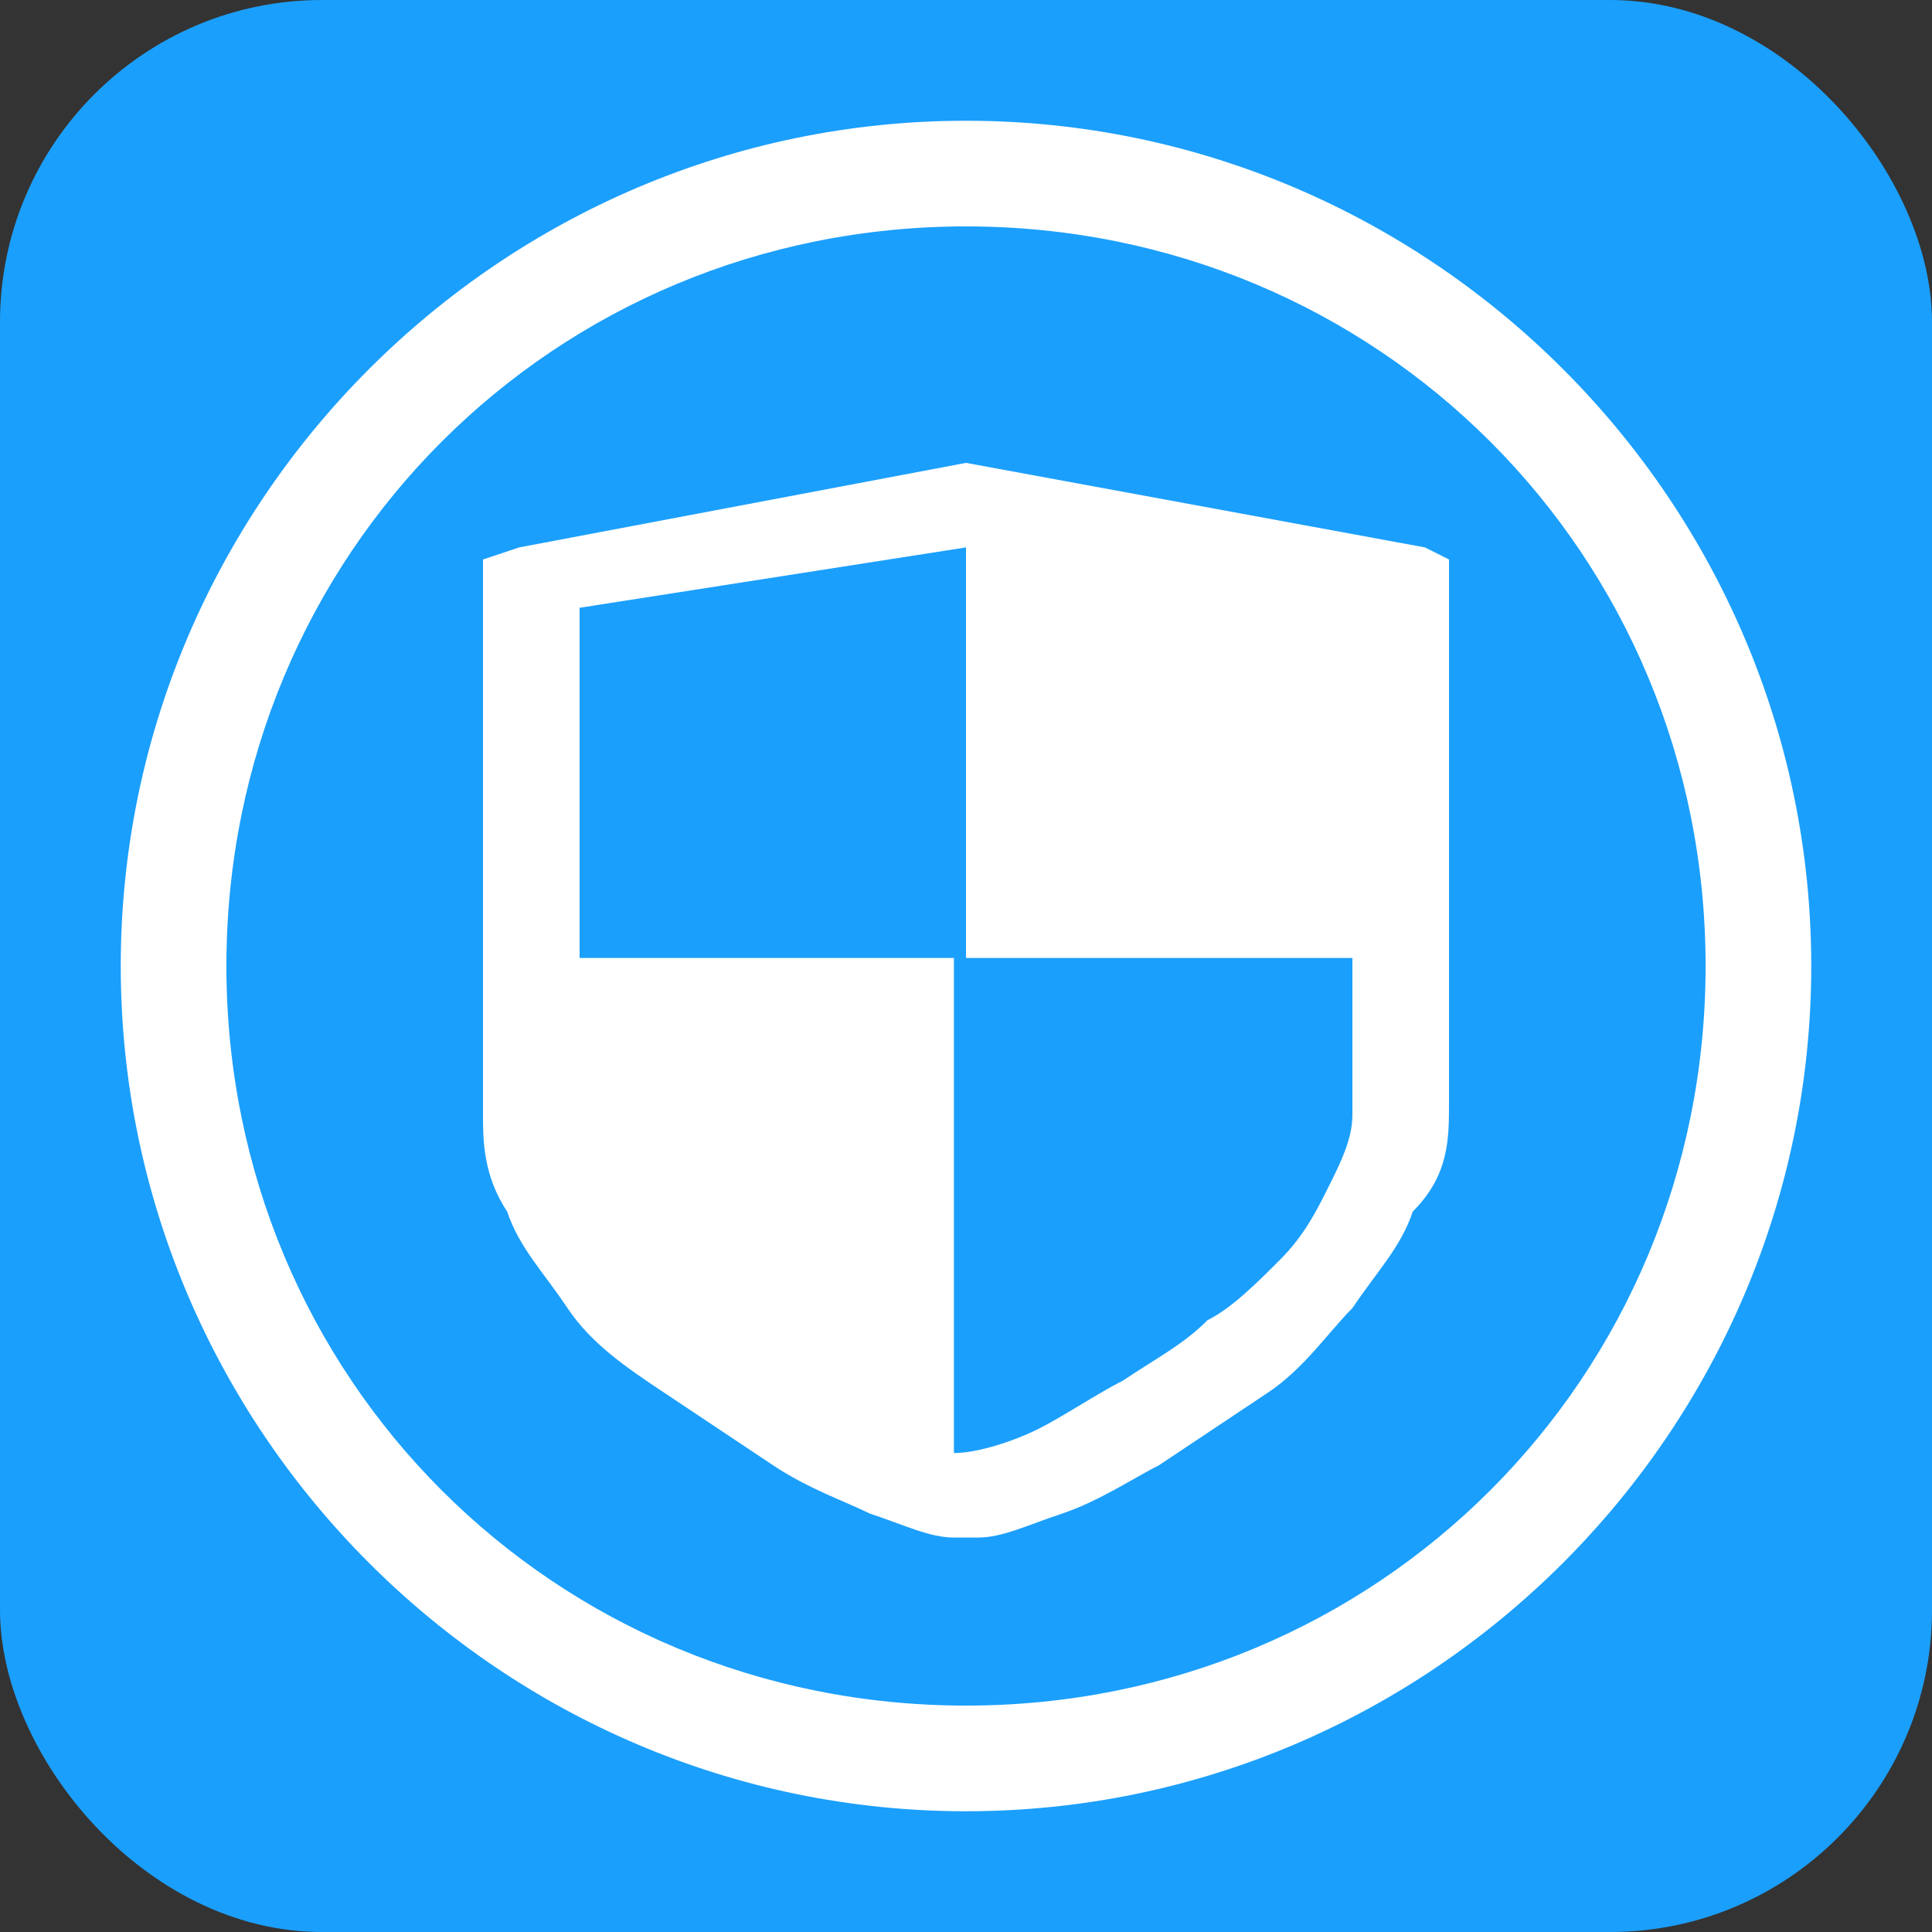
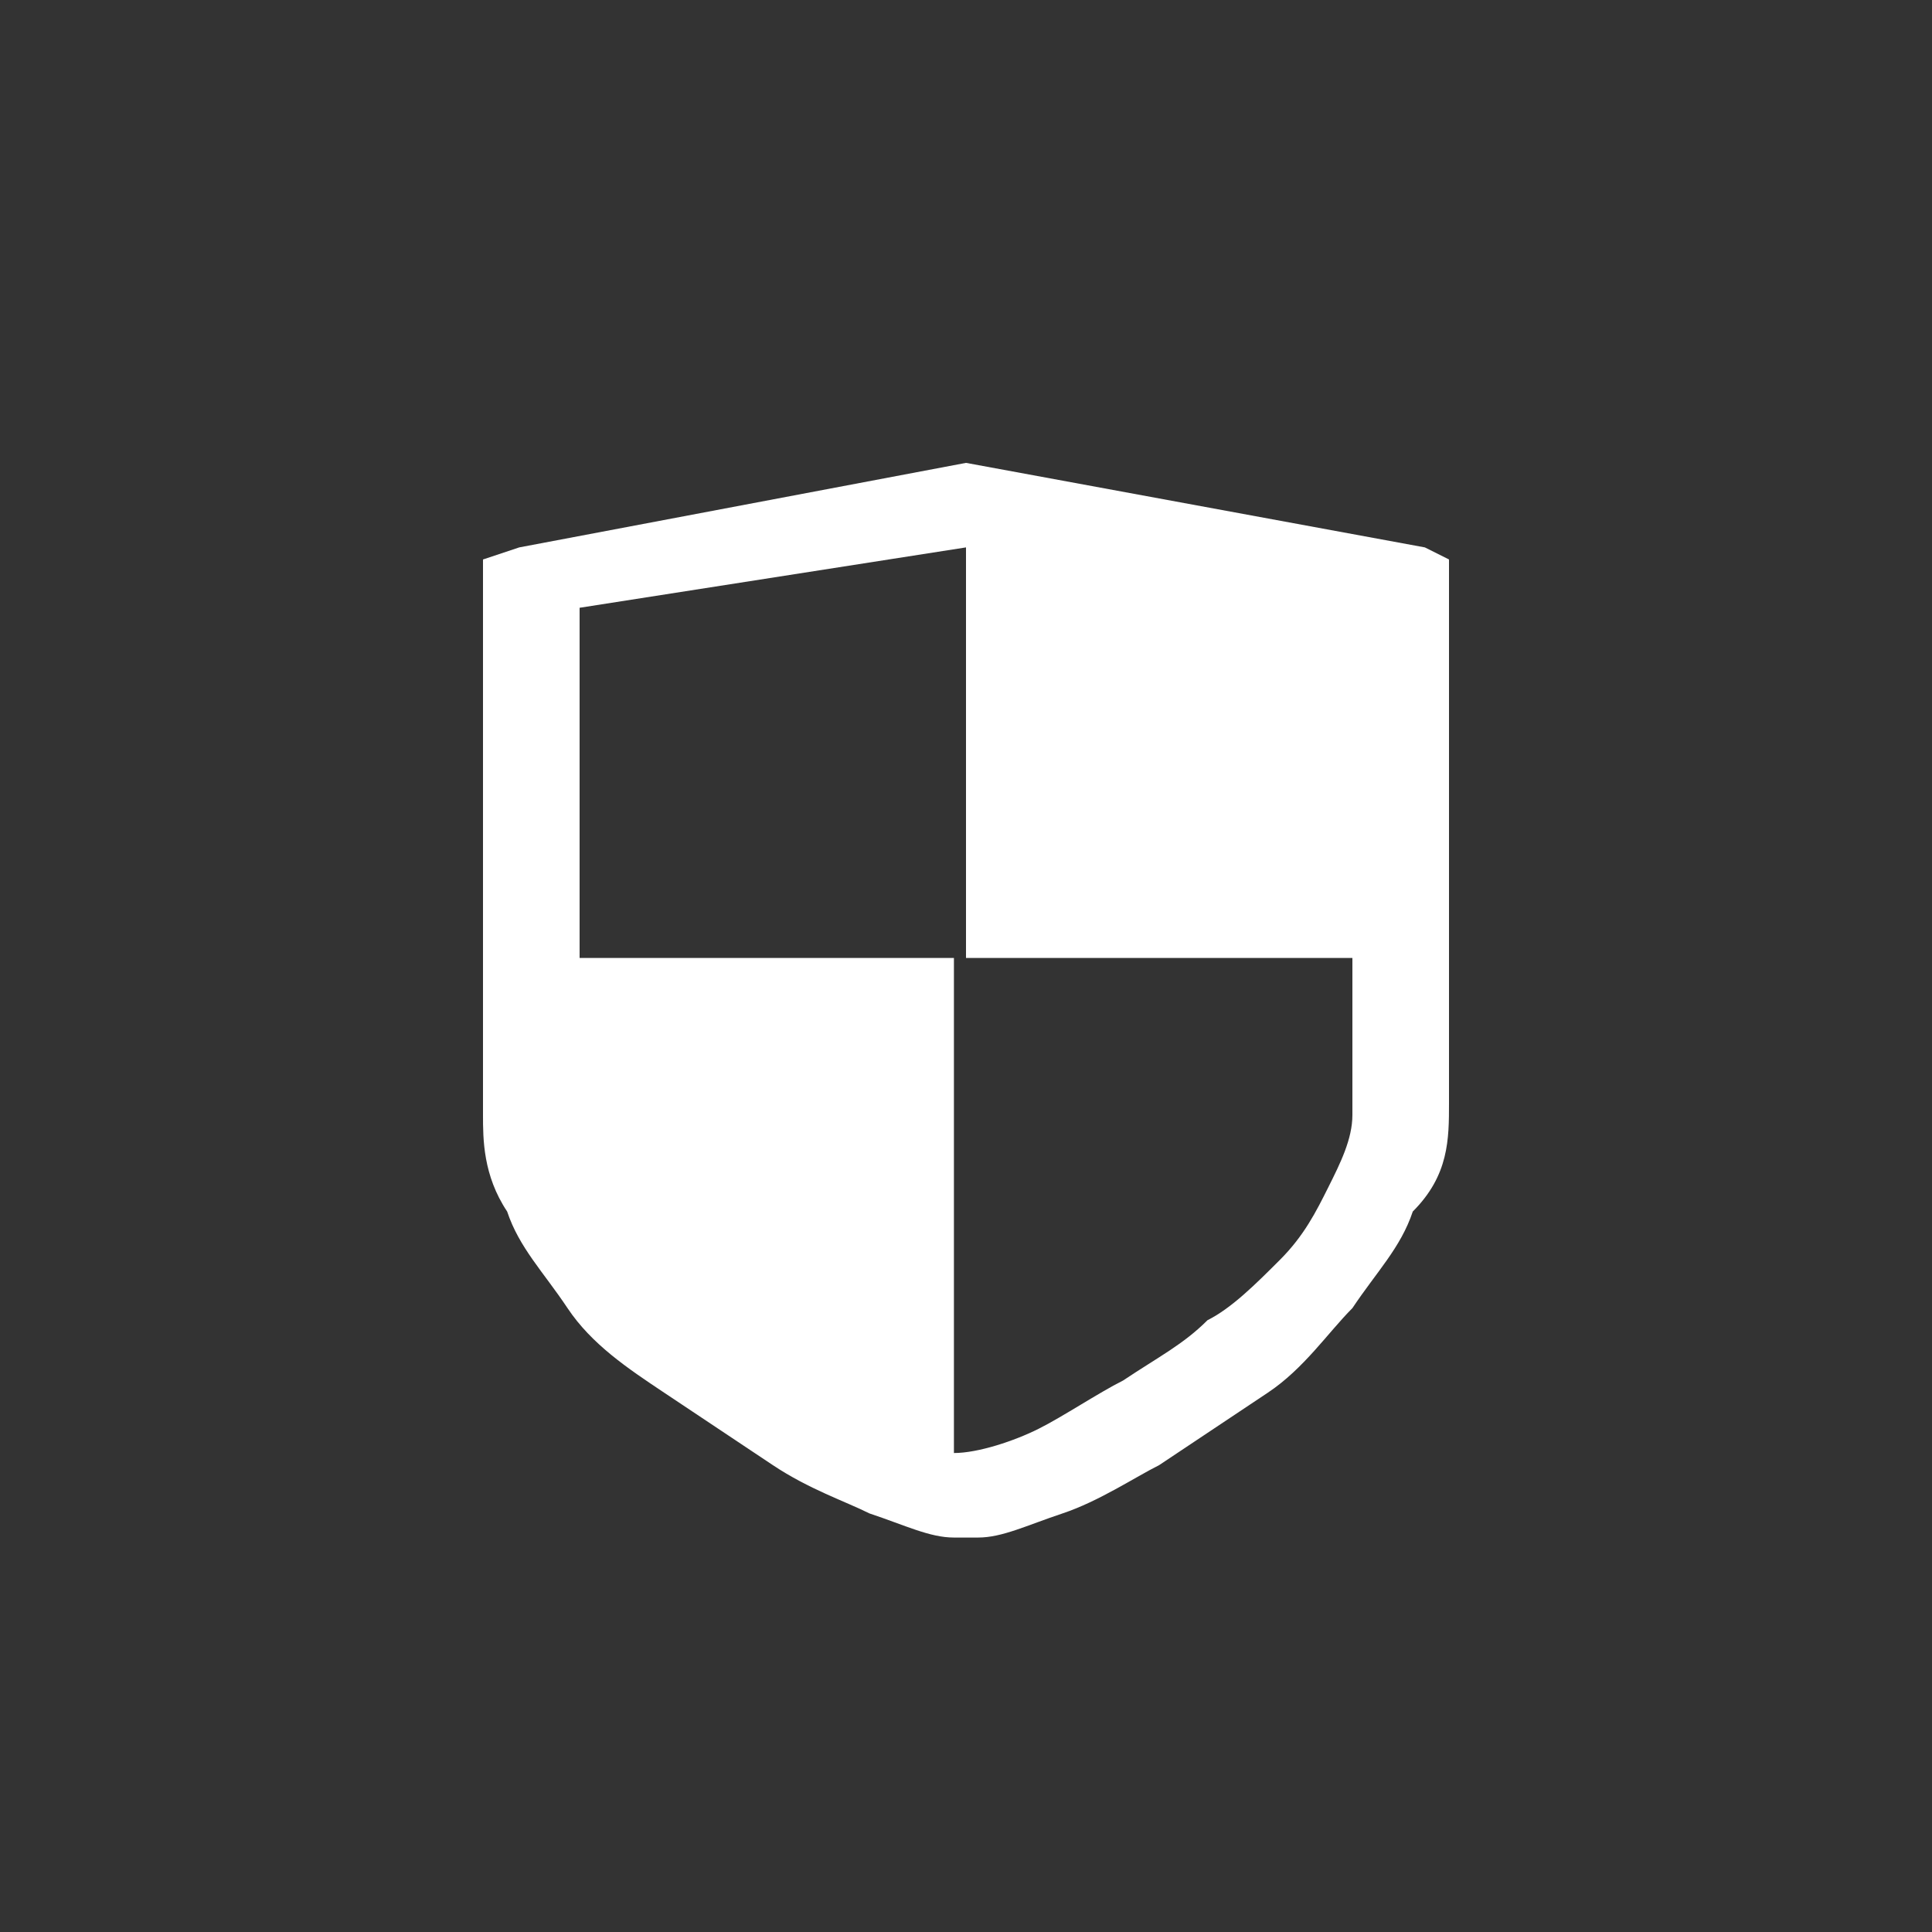
<svg xmlns="http://www.w3.org/2000/svg" width="48" height="48" viewBox="0 0 48 48" fill="none">
  <rect x="0" y="0" width="48" height="48" fill="#333333" stroke="none" />
-   <rect width="48" height="48" rx="8" fill="#1B9FFC" />
  <path d="M35.4 13.6L24 11.5L12.9 13.6L12 13.9V27.7C12 28.3 12 29.2 12.6 30.1C12.9 31 13.5 31.6 14.1 32.5C14.7 33.4 15.6 34 16.5 34.6L19.2 36.4C20.1 37 21 37.3 21.6 37.6C22.5 37.9 23.1 38.2 23.7 38.2H24.3C24.9 38.2 25.5 37.9 26.4 37.6C27.3 37.3 28.2 36.7 28.8 36.4L31.5 34.6C32.4 34 33 33.1 33.6 32.5C34.2 31.6 34.8 31 35.1 30.1C36 29.2 36 28.3 36 27.4V13.9L35.4 13.6ZM33.6 27.7C33.6 28.3 33.3 28.9 33 29.5C32.7 30.1 32.4 30.7 31.8 31.3C31.2 31.9 30.6 32.5 30 32.8C29.4 33.4 28.8 33.7 27.9 34.3C27.3 34.6 26.4 35.2 25.8 35.5C25.2 35.8 24.3 36.1 23.7 36.1V23.8H14.4V15.1L24 13.6V23.8H33.6V27.7V27.7Z" fill="white" />
-   <path d="M24 5.625C34.237 5.625 42.375 13.762 42.375 24C42.375 34.237 34.237 42.375 24 42.375C13.762 42.375 5.625 34.237 5.625 24C5.625 13.762 13.762 5.625 24 5.625ZM24 3C12.45 3 3 12.45 3 24C3 35.55 12.45 45 24 45C35.55 45 45 35.55 45 24C45 12.45 35.55 3 24 3Z" fill="white" />
</svg>